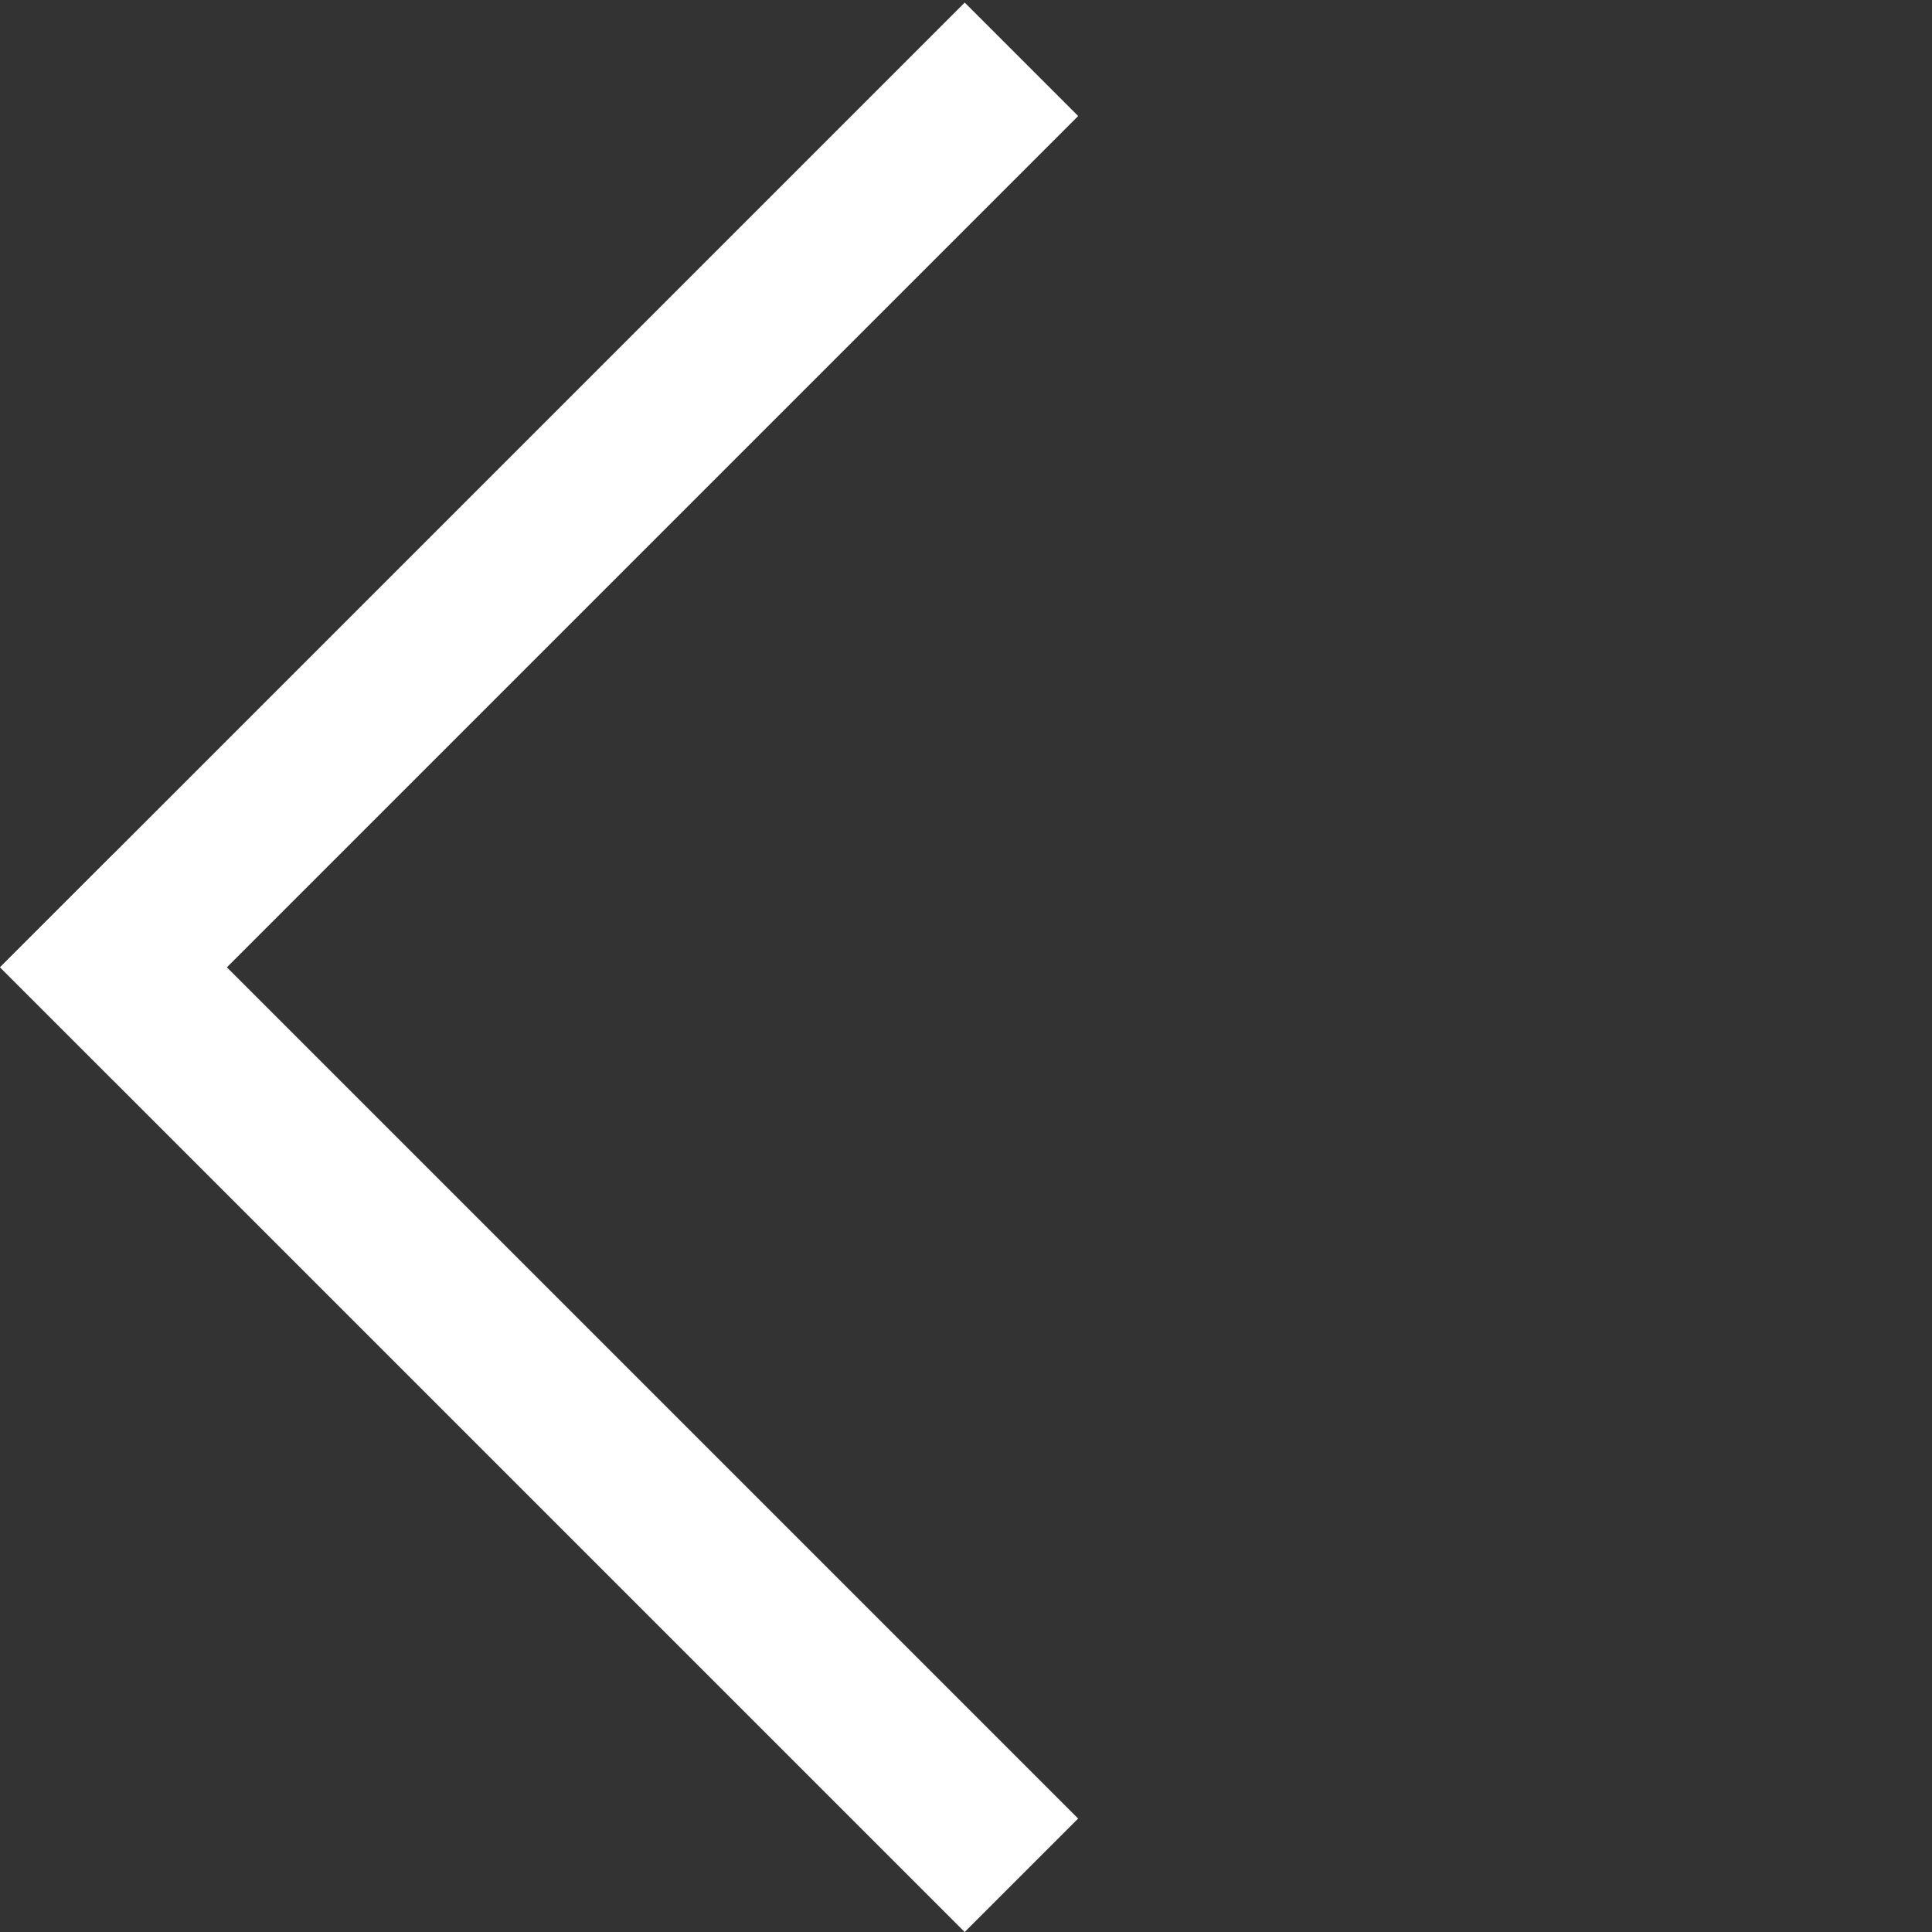
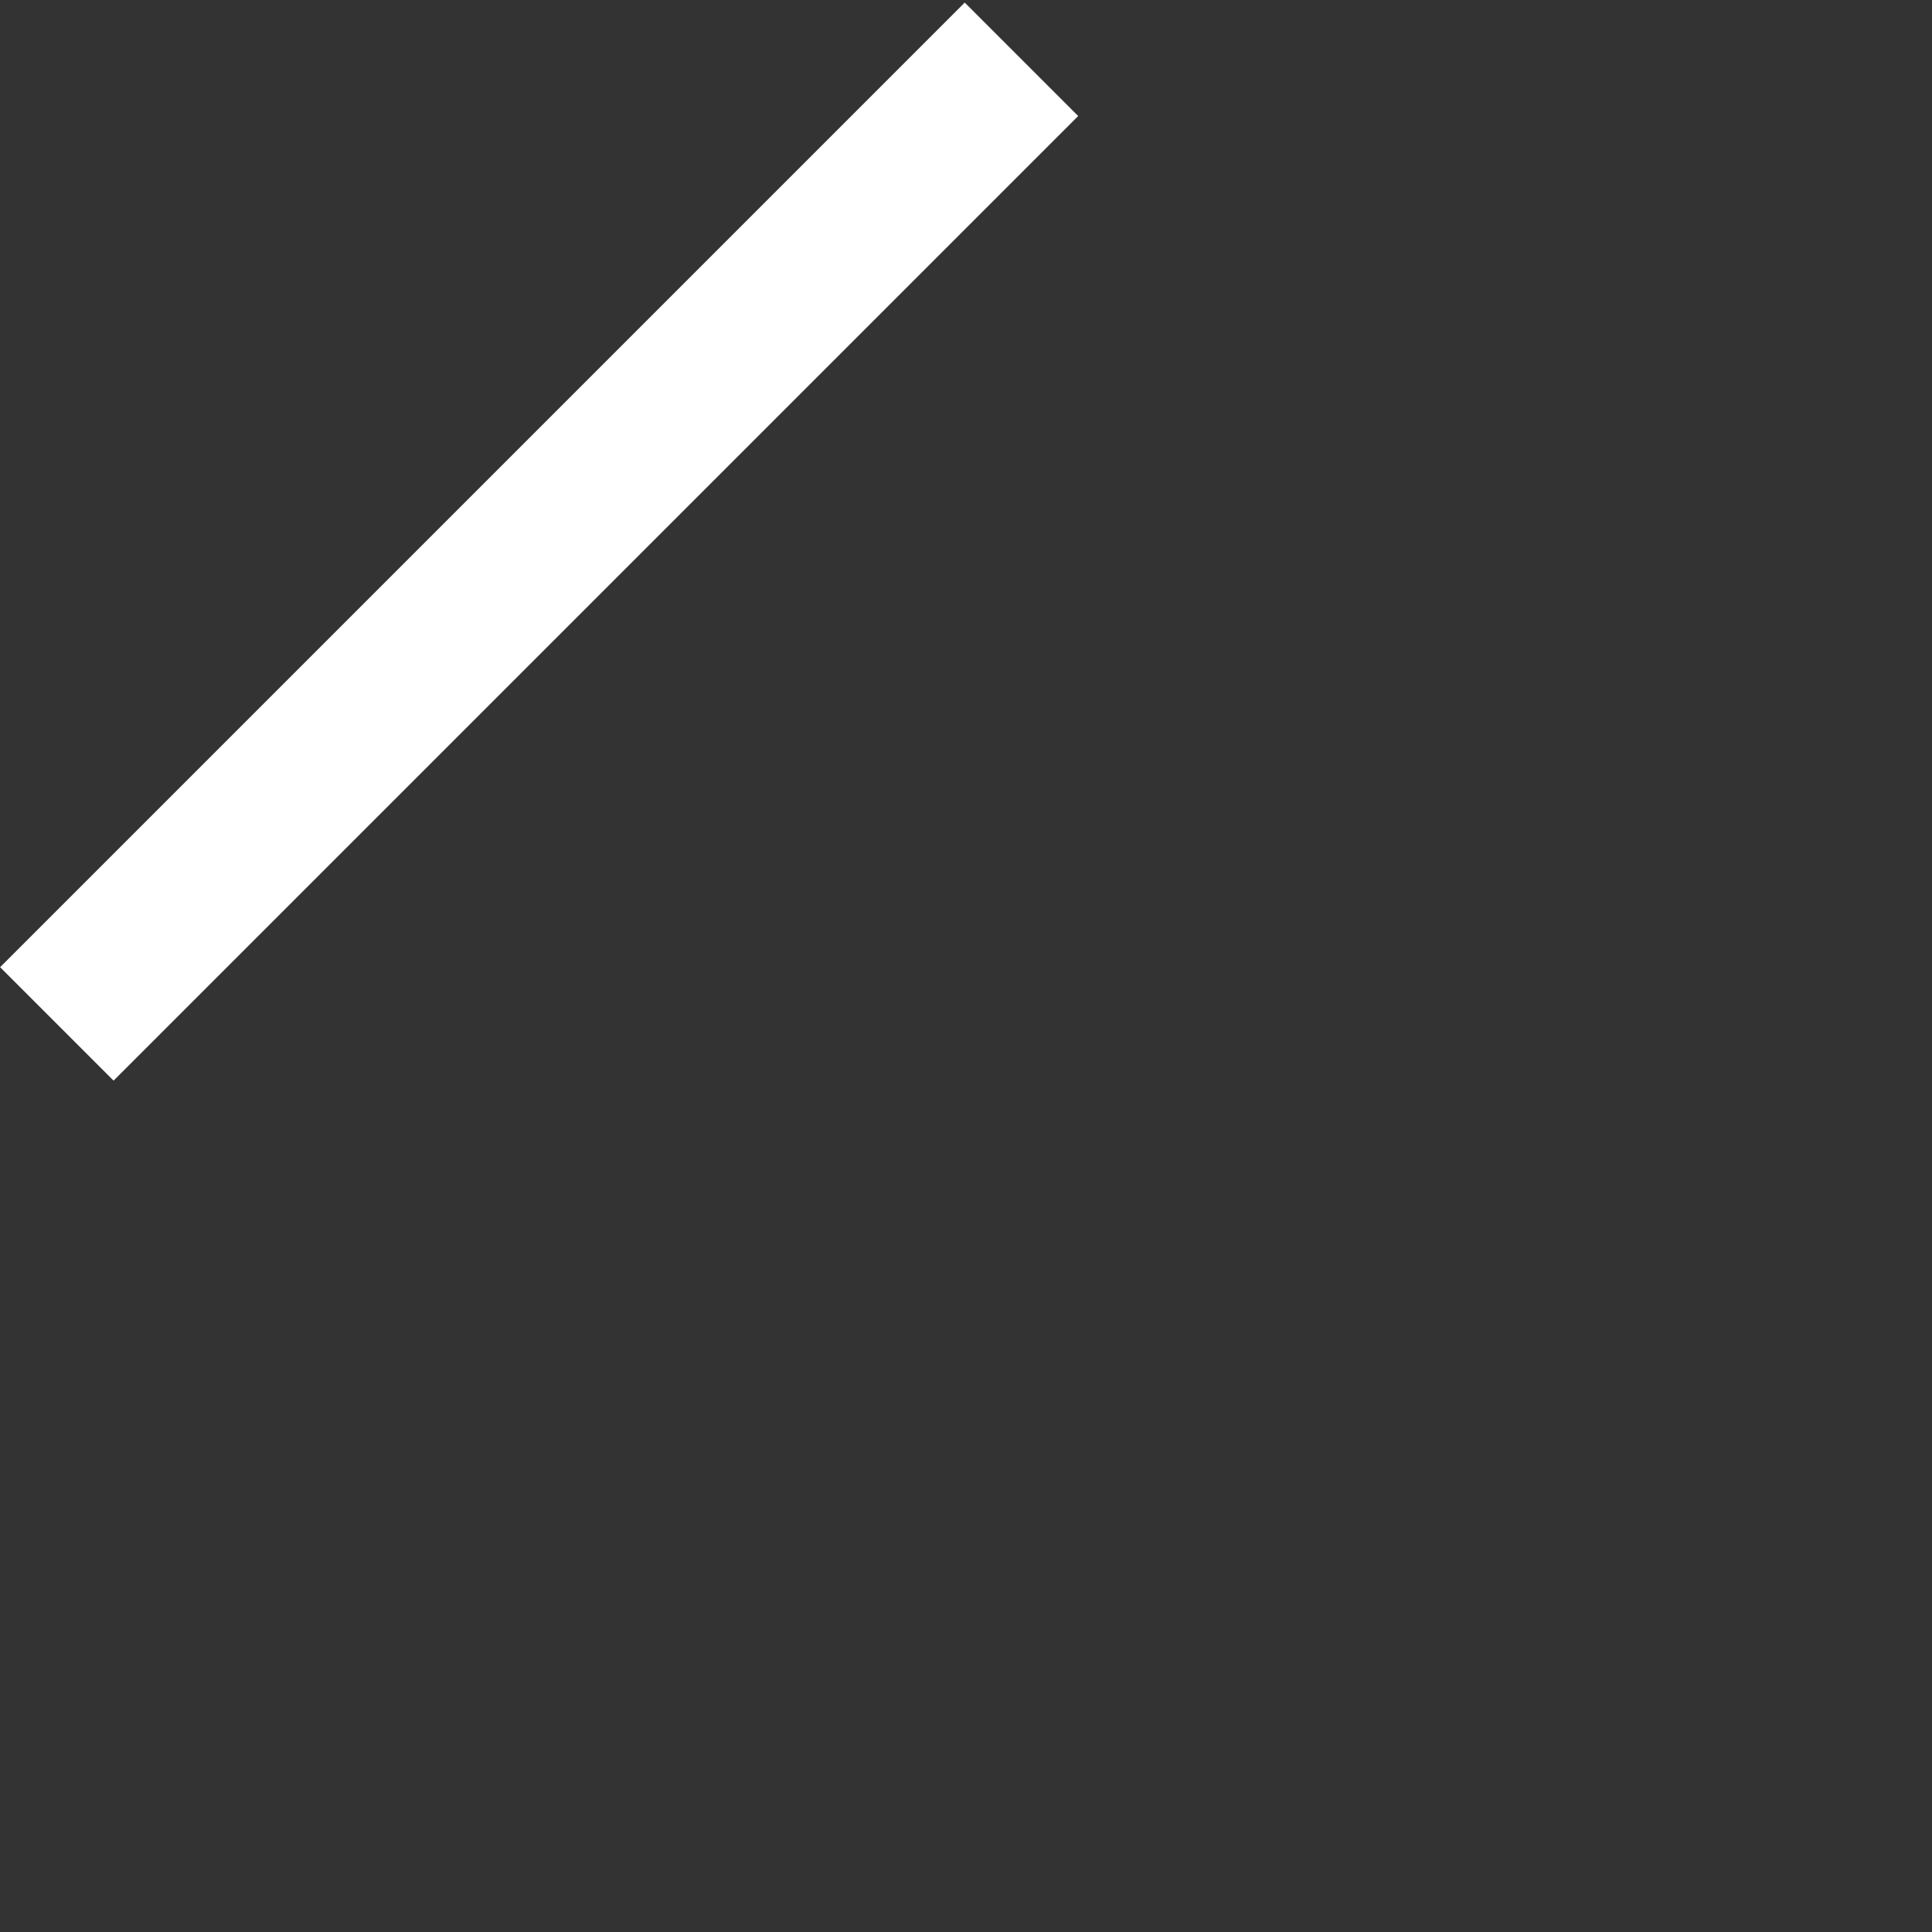
<svg xmlns="http://www.w3.org/2000/svg" width="16" height="16" viewBox="0 0 16 16" fill="none">
  <rect x="0" y="0" width="16" height="16" fill="#333333" stroke="none" />
-   <rect width="1.329" height="11.299" transform="matrix(0.707 -0.707 -0.707 -0.707 7.989 16)" fill="white" />
  <rect width="1.329" height="11.299" transform="matrix(-0.707 -0.707 -0.707 0.707 8.929 0.961)" fill="white" />
</svg>